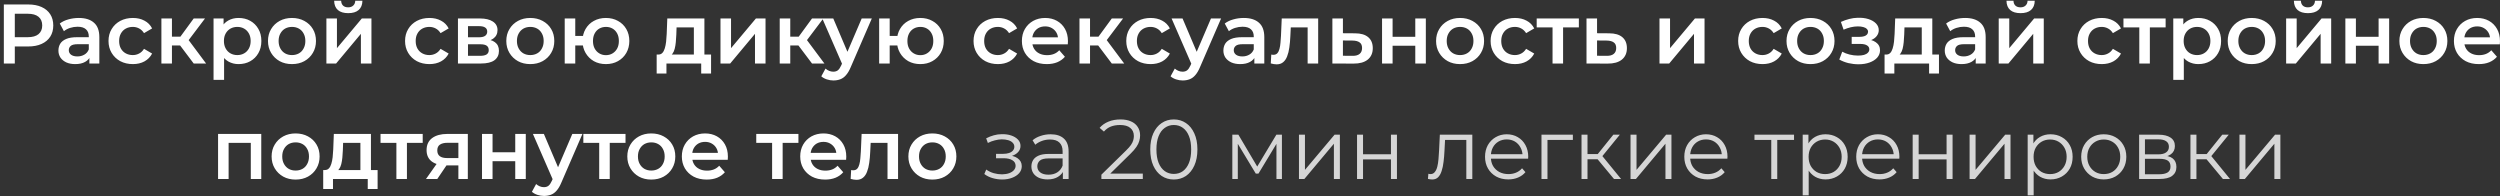
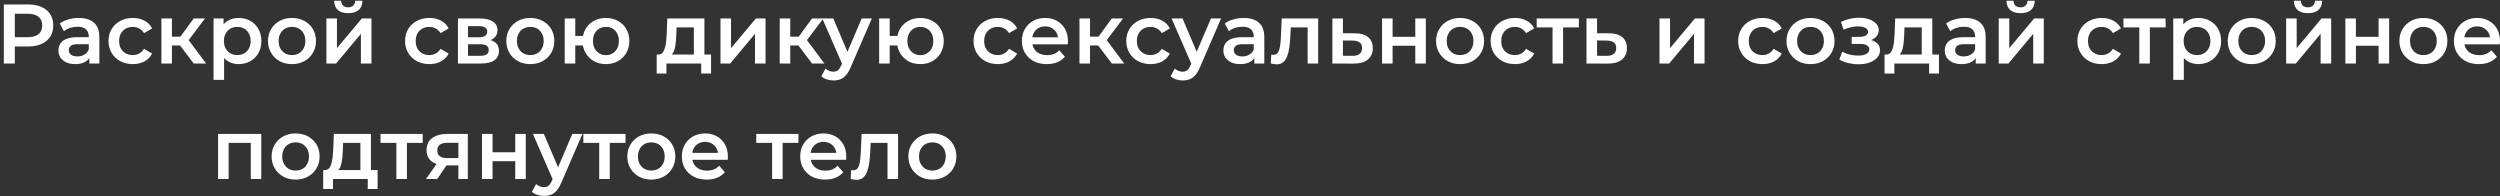
<svg xmlns="http://www.w3.org/2000/svg" width="433" height="34" viewBox="0 0 433 34" fill="none">
  <rect x="0" y="0" width="433" height="34" fill="#333333" stroke="none" />
  <path d="M0.665 11V0.773H4.873C5.779 0.773 6.553 0.919 7.196 1.211C7.848 1.504 8.35 1.922 8.701 2.468C9.051 3.013 9.227 3.661 9.227 4.411C9.227 5.161 9.051 5.809 8.701 6.354C8.35 6.899 7.848 7.318 7.196 7.61C6.553 7.903 5.779 8.049 4.873 8.049H1.717L2.564 7.158V11H0.665ZM2.564 7.362L1.717 6.442H4.785C5.623 6.442 6.251 6.266 6.67 5.916C7.098 5.555 7.313 5.054 7.313 4.411C7.313 3.758 7.098 3.257 6.67 2.906C6.251 2.555 5.623 2.38 4.785 2.38H1.717L2.564 1.445V7.362ZM15.481 11V9.422L15.379 9.086V6.325C15.379 5.789 15.218 5.375 14.897 5.083C14.575 4.781 14.088 4.63 13.436 4.63C12.997 4.63 12.564 4.698 12.135 4.835C11.717 4.971 11.361 5.161 11.069 5.404L10.353 4.075C10.772 3.753 11.269 3.515 11.843 3.359C12.428 3.193 13.031 3.111 13.655 3.111C14.785 3.111 15.656 3.383 16.27 3.929C16.893 4.464 17.205 5.297 17.205 6.427V11H15.481ZM13.027 11.102C12.442 11.102 11.931 11.005 11.493 10.81C11.054 10.605 10.713 10.328 10.47 9.977C10.236 9.617 10.119 9.213 10.119 8.765C10.119 8.326 10.222 7.932 10.426 7.581C10.64 7.231 10.986 6.953 11.463 6.748C11.941 6.544 12.574 6.442 13.363 6.442H15.627V7.654H13.494C12.871 7.654 12.452 7.757 12.238 7.961C12.023 8.156 11.916 8.399 11.916 8.692C11.916 9.023 12.048 9.286 12.311 9.481C12.574 9.675 12.939 9.773 13.406 9.773C13.854 9.773 14.254 9.67 14.604 9.466C14.965 9.261 15.223 8.959 15.379 8.56L15.686 9.656C15.51 10.114 15.194 10.469 14.736 10.722C14.288 10.976 13.718 11.102 13.027 11.102ZM23.015 11.102C22.197 11.102 21.466 10.932 20.824 10.591C20.191 10.24 19.694 9.763 19.334 9.159C18.973 8.555 18.793 7.869 18.793 7.099C18.793 6.32 18.973 5.633 19.334 5.039C19.694 4.435 20.191 3.963 20.824 3.622C21.466 3.281 22.197 3.111 23.015 3.111C23.775 3.111 24.442 3.266 25.017 3.578C25.601 3.88 26.044 4.328 26.346 4.922L24.944 5.74C24.71 5.37 24.423 5.098 24.082 4.922C23.751 4.747 23.39 4.659 23.001 4.659C22.553 4.659 22.148 4.757 21.788 4.951C21.428 5.146 21.145 5.429 20.941 5.799C20.736 6.159 20.634 6.593 20.634 7.099C20.634 7.606 20.736 8.044 20.941 8.414C21.145 8.774 21.428 9.052 21.788 9.247C22.148 9.442 22.553 9.539 23.001 9.539C23.39 9.539 23.751 9.451 24.082 9.276C24.423 9.101 24.71 8.828 24.944 8.458L26.346 9.276C26.044 9.86 25.601 10.313 25.017 10.635C24.442 10.946 23.775 11.102 23.015 11.102ZM33.55 11L30.73 7.26L32.22 6.339L35.697 11H33.55ZM27.954 11V3.198H29.78V11H27.954ZM29.24 7.873V6.354H31.884V7.873H29.24ZM32.396 7.318L30.686 7.114L33.55 3.198H35.508L32.396 7.318ZM41.31 11.102C40.677 11.102 40.097 10.956 39.572 10.664C39.055 10.372 38.641 9.933 38.33 9.349C38.028 8.755 37.877 8.005 37.877 7.099C37.877 6.184 38.023 5.434 38.315 4.849C38.617 4.265 39.026 3.831 39.542 3.549C40.059 3.257 40.648 3.111 41.31 3.111C42.08 3.111 42.757 3.276 43.341 3.607C43.935 3.938 44.403 4.401 44.743 4.995C45.094 5.589 45.269 6.291 45.269 7.099C45.269 7.908 45.094 8.614 44.743 9.218C44.403 9.812 43.935 10.274 43.341 10.605C42.757 10.937 42.08 11.102 41.31 11.102ZM36.986 13.834V3.198H38.724V5.039L38.666 7.114L38.812 9.188V13.834H36.986ZM41.106 9.539C41.544 9.539 41.934 9.442 42.274 9.247C42.625 9.052 42.903 8.77 43.107 8.399C43.312 8.029 43.414 7.596 43.414 7.099C43.414 6.593 43.312 6.159 43.107 5.799C42.903 5.429 42.625 5.146 42.274 4.951C41.934 4.757 41.544 4.659 41.106 4.659C40.667 4.659 40.273 4.757 39.922 4.951C39.572 5.146 39.294 5.429 39.089 5.799C38.885 6.159 38.783 6.593 38.783 7.099C38.783 7.596 38.885 8.029 39.089 8.399C39.294 8.77 39.572 9.052 39.922 9.247C40.273 9.442 40.667 9.539 41.106 9.539ZM50.564 11.102C49.766 11.102 49.054 10.932 48.431 10.591C47.808 10.24 47.316 9.763 46.956 9.159C46.595 8.555 46.415 7.869 46.415 7.099C46.415 6.32 46.595 5.633 46.956 5.039C47.316 4.435 47.808 3.963 48.431 3.622C49.054 3.281 49.766 3.111 50.564 3.111C51.373 3.111 52.089 3.281 52.712 3.622C53.345 3.963 53.837 4.43 54.188 5.025C54.548 5.619 54.728 6.31 54.728 7.099C54.728 7.869 54.548 8.555 54.188 9.159C53.837 9.763 53.345 10.24 52.712 10.591C52.089 10.932 51.373 11.102 50.564 11.102ZM50.564 9.539C51.012 9.539 51.412 9.442 51.762 9.247C52.113 9.052 52.386 8.77 52.58 8.399C52.785 8.029 52.887 7.596 52.887 7.099C52.887 6.593 52.785 6.159 52.58 5.799C52.386 5.429 52.113 5.146 51.762 4.951C51.412 4.757 51.017 4.659 50.579 4.659C50.131 4.659 49.731 4.757 49.381 4.951C49.04 5.146 48.767 5.429 48.563 5.799C48.358 6.159 48.256 6.593 48.256 7.099C48.256 7.596 48.358 8.029 48.563 8.399C48.767 8.77 49.04 9.052 49.381 9.247C49.731 9.442 50.126 9.539 50.564 9.539ZM56.532 11V3.198H58.358V8.341L62.668 3.198H64.334V11H62.508V5.857L58.212 11H56.532ZM60.316 2.278C59.537 2.278 58.938 2.098 58.519 1.737C58.1 1.367 57.886 0.831 57.876 0.13H59.089C59.099 0.481 59.206 0.758 59.41 0.963C59.625 1.167 59.922 1.27 60.301 1.27C60.672 1.27 60.964 1.167 61.178 0.963C61.402 0.758 61.519 0.481 61.529 0.13H62.771C62.761 0.831 62.542 1.367 62.113 1.737C61.694 2.098 61.095 2.278 60.316 2.278ZM74.379 11.102C73.56 11.102 72.83 10.932 72.187 10.591C71.554 10.24 71.057 9.763 70.697 9.159C70.336 8.555 70.156 7.869 70.156 7.099C70.156 6.32 70.336 5.633 70.697 5.039C71.057 4.435 71.554 3.963 72.187 3.622C72.83 3.281 73.56 3.111 74.379 3.111C75.138 3.111 75.805 3.266 76.38 3.578C76.965 3.88 77.408 4.328 77.71 4.922L76.307 5.74C76.073 5.37 75.786 5.098 75.445 4.922C75.114 4.747 74.754 4.659 74.364 4.659C73.916 4.659 73.512 4.757 73.151 4.951C72.791 5.146 72.508 5.429 72.304 5.799C72.099 6.159 71.997 6.593 71.997 7.099C71.997 7.606 72.099 8.044 72.304 8.414C72.508 8.774 72.791 9.052 73.151 9.247C73.512 9.442 73.916 9.539 74.364 9.539C74.754 9.539 75.114 9.451 75.445 9.276C75.786 9.101 76.073 8.828 76.307 8.458L77.71 9.276C77.408 9.86 76.965 10.313 76.38 10.635C75.805 10.946 75.138 11.102 74.379 11.102ZM79.317 11V3.198H83.131C84.076 3.198 84.816 3.374 85.351 3.724C85.897 4.075 86.17 4.572 86.17 5.214C86.17 5.848 85.916 6.344 85.41 6.705C84.903 7.055 84.231 7.231 83.394 7.231L83.613 6.778C84.558 6.778 85.259 6.953 85.717 7.304C86.184 7.645 86.418 8.146 86.418 8.809C86.418 9.5 86.16 10.041 85.644 10.43C85.127 10.81 84.343 11 83.291 11H79.317ZM81.056 9.67H83.145C83.642 9.67 84.017 9.593 84.27 9.437C84.523 9.271 84.65 9.023 84.65 8.692C84.65 8.341 84.533 8.083 84.299 7.917C84.066 7.752 83.701 7.669 83.204 7.669H81.056V9.67ZM81.056 6.456H82.97C83.438 6.456 83.788 6.373 84.022 6.208C84.265 6.033 84.387 5.789 84.387 5.477C84.387 5.156 84.265 4.917 84.022 4.762C83.788 4.606 83.438 4.528 82.97 4.528H81.056V6.456ZM91.84 11.102C91.042 11.102 90.331 10.932 89.707 10.591C89.084 10.24 88.592 9.763 88.232 9.159C87.871 8.555 87.691 7.869 87.691 7.099C87.691 6.32 87.871 5.633 88.232 5.039C88.592 4.435 89.084 3.963 89.707 3.622C90.331 3.281 91.042 3.111 91.84 3.111C92.649 3.111 93.365 3.281 93.988 3.622C94.621 3.963 95.113 4.43 95.464 5.025C95.824 5.619 96.004 6.31 96.004 7.099C96.004 7.869 95.824 8.555 95.464 9.159C95.113 9.763 94.621 10.24 93.988 10.591C93.365 10.932 92.649 11.102 91.84 11.102ZM91.84 9.539C92.288 9.539 92.688 9.442 93.038 9.247C93.389 9.052 93.662 8.77 93.856 8.399C94.061 8.029 94.163 7.596 94.163 7.099C94.163 6.593 94.061 6.159 93.856 5.799C93.662 5.429 93.389 5.146 93.038 4.951C92.688 4.757 92.293 4.659 91.855 4.659C91.407 4.659 91.007 4.757 90.657 4.951C90.316 5.146 90.043 5.429 89.839 5.799C89.634 6.159 89.532 6.593 89.532 7.099C89.532 7.596 89.634 8.029 89.839 8.399C90.043 8.77 90.316 9.052 90.657 9.247C91.007 9.442 91.402 9.539 91.84 9.539ZM97.808 11V3.198H99.635V6.223H101.957V7.873H99.635V11H97.808ZM104.938 11.102C104.159 11.102 103.462 10.932 102.849 10.591C102.245 10.24 101.768 9.763 101.417 9.159C101.066 8.555 100.891 7.869 100.891 7.099C100.891 6.32 101.066 5.628 101.417 5.025C101.768 4.421 102.245 3.953 102.849 3.622C103.462 3.281 104.159 3.111 104.938 3.111C105.727 3.111 106.423 3.281 107.027 3.622C107.641 3.953 108.123 4.421 108.474 5.025C108.824 5.628 109 6.32 109 7.099C109 7.869 108.824 8.56 108.474 9.174C108.123 9.778 107.641 10.25 107.027 10.591C106.423 10.932 105.727 11.102 104.938 11.102ZM104.938 9.554C105.376 9.554 105.761 9.451 106.092 9.247C106.433 9.042 106.701 8.76 106.896 8.399C107.09 8.039 107.188 7.606 107.188 7.099C107.188 6.593 107.09 6.159 106.896 5.799C106.701 5.429 106.433 5.146 106.092 4.951C105.761 4.757 105.381 4.659 104.953 4.659C104.524 4.659 104.139 4.757 103.798 4.951C103.457 5.146 103.19 5.429 102.995 5.799C102.8 6.159 102.703 6.593 102.703 7.099C102.703 7.606 102.8 8.039 102.995 8.399C103.19 8.76 103.457 9.042 103.798 9.247C104.139 9.451 104.519 9.554 104.938 9.554ZM120.177 10.153V4.747H117.182L117.138 6.003C117.118 6.451 117.089 6.885 117.05 7.304C117.011 7.713 116.948 8.093 116.86 8.443C116.773 8.784 116.646 9.067 116.48 9.291C116.315 9.515 116.096 9.661 115.823 9.729L114.011 9.451C114.304 9.451 114.537 9.359 114.713 9.174C114.898 8.979 115.039 8.716 115.136 8.385C115.243 8.044 115.321 7.659 115.37 7.231C115.419 6.792 115.453 6.339 115.472 5.872L115.575 3.198H122.003V10.153H120.177ZM113.734 12.739V9.451H123.157V12.739H121.448V11H115.428V12.739H113.734ZM124.788 11V3.198H126.614V8.341L130.924 3.198H132.59V11H130.764V5.857L126.468 11H124.788ZM140.642 11L137.823 7.26L139.313 6.339L142.79 11H140.642ZM135.047 11V3.198H136.873V11H135.047ZM136.332 7.873V6.354H138.977V7.873H136.332ZM139.488 7.318L137.779 7.114L140.642 3.198H142.6L139.488 7.318ZM144.337 13.937C143.957 13.937 143.577 13.873 143.197 13.747C142.818 13.62 142.501 13.445 142.248 13.221L142.978 11.877C143.163 12.042 143.373 12.174 143.606 12.271C143.84 12.368 144.079 12.417 144.322 12.417C144.654 12.417 144.921 12.334 145.126 12.169C145.33 12.003 145.52 11.726 145.696 11.336L146.149 10.313L146.295 10.094L149.246 3.198H150.999L147.347 11.628C147.103 12.213 146.83 12.675 146.528 13.016C146.236 13.357 145.905 13.596 145.535 13.732C145.175 13.868 144.775 13.937 144.337 13.937ZM145.944 11.278L142.423 3.198H144.322L147.186 9.933L145.944 11.278ZM152.268 11V3.198H154.094V6.223H156.417V7.873H154.094V11H152.268ZM159.397 11.102C158.618 11.102 157.922 10.932 157.308 10.591C156.704 10.24 156.227 9.763 155.876 9.159C155.526 8.555 155.35 7.869 155.35 7.099C155.35 6.32 155.526 5.628 155.876 5.025C156.227 4.421 156.704 3.953 157.308 3.622C157.922 3.281 158.618 3.111 159.397 3.111C160.186 3.111 160.883 3.281 161.486 3.622C162.1 3.953 162.582 4.421 162.933 5.025C163.284 5.628 163.459 6.32 163.459 7.099C163.459 7.869 163.284 8.56 162.933 9.174C162.582 9.778 162.1 10.25 161.486 10.591C160.883 10.932 160.186 11.102 159.397 11.102ZM159.397 9.554C159.836 9.554 160.22 9.451 160.551 9.247C160.892 9.042 161.16 8.76 161.355 8.399C161.55 8.039 161.647 7.606 161.647 7.099C161.647 6.593 161.55 6.159 161.355 5.799C161.16 5.429 160.892 5.146 160.551 4.951C160.22 4.757 159.84 4.659 159.412 4.659C158.983 4.659 158.599 4.757 158.258 4.951C157.917 5.146 157.649 5.429 157.454 5.799C157.259 6.159 157.162 6.593 157.162 7.099C157.162 7.606 157.259 8.039 157.454 8.399C157.649 8.76 157.917 9.042 158.258 9.247C158.599 9.451 158.978 9.554 159.397 9.554ZM172.839 11.102C172.021 11.102 171.29 10.932 170.648 10.591C170.014 10.24 169.518 9.763 169.157 9.159C168.797 8.555 168.617 7.869 168.617 7.099C168.617 6.32 168.797 5.633 169.157 5.039C169.518 4.435 170.014 3.963 170.648 3.622C171.29 3.281 172.021 3.111 172.839 3.111C173.599 3.111 174.266 3.266 174.841 3.578C175.425 3.88 175.868 4.328 176.17 4.922L174.768 5.74C174.534 5.37 174.246 5.098 173.906 4.922C173.574 4.747 173.214 4.659 172.824 4.659C172.376 4.659 171.972 4.757 171.612 4.951C171.251 5.146 170.969 5.429 170.764 5.799C170.56 6.159 170.458 6.593 170.458 7.099C170.458 7.606 170.56 8.044 170.764 8.414C170.969 8.774 171.251 9.052 171.612 9.247C171.972 9.442 172.376 9.539 172.824 9.539C173.214 9.539 173.574 9.451 173.906 9.276C174.246 9.101 174.534 8.828 174.768 8.458L176.17 9.276C175.868 9.86 175.425 10.313 174.841 10.635C174.266 10.946 173.599 11.102 172.839 11.102ZM181.302 11.102C180.435 11.102 179.675 10.932 179.023 10.591C178.38 10.24 177.878 9.763 177.518 9.159C177.167 8.555 176.992 7.869 176.992 7.099C176.992 6.32 177.162 5.633 177.503 5.039C177.854 4.435 178.331 3.963 178.935 3.622C179.549 3.281 180.245 3.111 181.024 3.111C181.784 3.111 182.461 3.276 183.055 3.607C183.649 3.938 184.117 4.406 184.458 5.01C184.798 5.614 184.969 6.325 184.969 7.143C184.969 7.221 184.964 7.309 184.954 7.406C184.954 7.503 184.949 7.596 184.94 7.684H178.438V6.471H183.975L183.26 6.851C183.269 6.403 183.177 6.008 182.982 5.667C182.787 5.326 182.519 5.059 182.178 4.864C181.847 4.669 181.462 4.572 181.024 4.572C180.576 4.572 180.182 4.669 179.841 4.864C179.51 5.059 179.247 5.331 179.052 5.682C178.867 6.023 178.774 6.427 178.774 6.895V7.187C178.774 7.654 178.881 8.068 179.096 8.429C179.31 8.789 179.612 9.067 180.001 9.261C180.391 9.456 180.839 9.554 181.346 9.554C181.784 9.554 182.178 9.485 182.529 9.349C182.88 9.213 183.191 8.998 183.464 8.706L184.443 9.831C184.092 10.24 183.649 10.557 183.113 10.781C182.587 10.995 181.984 11.102 181.302 11.102ZM192.562 11L189.742 7.26L191.232 6.339L194.71 11H192.562ZM186.966 11V3.198H188.793V11H186.966ZM188.252 7.873V6.354H190.896V7.873H188.252ZM191.408 7.318L189.698 7.114L192.562 3.198H194.52L191.408 7.318ZM199.291 11.102C198.473 11.102 197.742 10.932 197.1 10.591C196.467 10.24 195.97 9.763 195.609 9.159C195.249 8.555 195.069 7.869 195.069 7.099C195.069 6.32 195.249 5.633 195.609 5.039C195.97 4.435 196.467 3.963 197.1 3.622C197.742 3.281 198.473 3.111 199.291 3.111C200.051 3.111 200.718 3.266 201.293 3.578C201.877 3.88 202.32 4.328 202.622 4.922L201.22 5.74C200.986 5.37 200.699 5.098 200.358 4.922C200.026 4.747 199.666 4.659 199.277 4.659C198.828 4.659 198.424 4.757 198.064 4.951C197.704 5.146 197.421 5.429 197.217 5.799C197.012 6.159 196.91 6.593 196.91 7.099C196.91 7.606 197.012 8.044 197.217 8.414C197.421 8.774 197.704 9.052 198.064 9.247C198.424 9.442 198.828 9.539 199.277 9.539C199.666 9.539 200.026 9.451 200.358 9.276C200.699 9.101 200.986 8.828 201.22 8.458L202.622 9.276C202.32 9.86 201.877 10.313 201.293 10.635C200.718 10.946 200.051 11.102 199.291 11.102ZM204.832 13.937C204.452 13.937 204.072 13.873 203.692 13.747C203.312 13.62 202.996 13.445 202.742 13.221L203.473 11.877C203.658 12.042 203.867 12.174 204.101 12.271C204.335 12.368 204.573 12.417 204.817 12.417C205.148 12.417 205.416 12.334 205.62 12.169C205.825 12.003 206.015 11.726 206.19 11.336L206.643 10.313L206.789 10.094L209.74 3.198H211.494L207.841 11.628C207.598 12.213 207.325 12.675 207.023 13.016C206.731 13.357 206.4 13.596 206.03 13.732C205.669 13.868 205.27 13.937 204.832 13.937ZM206.439 11.278L202.918 3.198H204.817L207.68 9.933L206.439 11.278ZM217.253 11V9.422L217.151 9.086V6.325C217.151 5.789 216.99 5.375 216.669 5.083C216.347 4.781 215.86 4.63 215.208 4.63C214.77 4.63 214.336 4.698 213.908 4.835C213.489 4.971 213.133 5.161 212.841 5.404L212.125 4.075C212.544 3.753 213.041 3.515 213.615 3.359C214.2 3.193 214.804 3.111 215.427 3.111C216.557 3.111 217.429 3.383 218.042 3.929C218.666 4.464 218.977 5.297 218.977 6.427V11H217.253ZM214.799 11.102C214.214 11.102 213.703 11.005 213.265 10.81C212.826 10.605 212.485 10.328 212.242 9.977C212.008 9.617 211.891 9.213 211.891 8.765C211.891 8.326 211.994 7.932 212.198 7.581C212.412 7.231 212.758 6.953 213.235 6.748C213.713 6.544 214.346 6.442 215.135 6.442H217.399V7.654H215.266C214.643 7.654 214.224 7.757 214.01 7.961C213.796 8.156 213.688 8.399 213.688 8.692C213.688 9.023 213.82 9.286 214.083 9.481C214.346 9.675 214.711 9.773 215.179 9.773C215.627 9.773 216.026 9.67 216.377 9.466C216.737 9.261 216.995 8.959 217.151 8.56L217.458 9.656C217.282 10.114 216.966 10.469 216.508 10.722C216.06 10.976 215.49 11.102 214.799 11.102ZM220.097 10.985L220.185 9.451C220.253 9.461 220.317 9.471 220.375 9.481C220.434 9.49 220.487 9.495 220.536 9.495C220.838 9.495 221.071 9.403 221.237 9.218C221.403 9.033 221.524 8.784 221.602 8.472C221.69 8.151 221.748 7.796 221.778 7.406C221.817 7.007 221.846 6.607 221.865 6.208L221.997 3.198H228.308V11H226.482V4.25L226.906 4.747H223.195L223.589 4.236L223.487 6.296C223.458 6.987 223.399 7.63 223.312 8.224C223.234 8.809 223.107 9.32 222.932 9.758C222.766 10.196 222.532 10.537 222.231 10.781C221.938 11.024 221.563 11.146 221.106 11.146C220.959 11.146 220.799 11.132 220.623 11.102C220.458 11.073 220.283 11.034 220.097 10.985ZM234.683 5.77C235.686 5.77 236.451 5.994 236.977 6.442C237.503 6.89 237.766 7.523 237.766 8.341C237.766 9.188 237.474 9.851 236.889 10.328C236.305 10.796 235.482 11.024 234.42 11.015L230.768 11V3.198H232.594V5.755L234.683 5.77ZM234.26 9.67C234.795 9.68 235.204 9.568 235.487 9.334C235.769 9.101 235.911 8.76 235.911 8.312C235.911 7.864 235.769 7.542 235.487 7.348C235.214 7.143 234.805 7.036 234.26 7.026L232.594 7.011V9.656L234.26 9.67ZM239.371 11V3.198H241.197V6.369H245.127V3.198H246.954V11H245.127V7.917H241.197V11H239.371ZM252.878 11.102C252.08 11.102 251.369 10.932 250.745 10.591C250.122 10.24 249.63 9.763 249.27 9.159C248.909 8.555 248.729 7.869 248.729 7.099C248.729 6.32 248.909 5.633 249.27 5.039C249.63 4.435 250.122 3.963 250.745 3.622C251.369 3.281 252.08 3.111 252.878 3.111C253.687 3.111 254.403 3.281 255.026 3.622C255.659 3.963 256.151 4.43 256.502 5.025C256.862 5.619 257.042 6.31 257.042 7.099C257.042 7.869 256.862 8.555 256.502 9.159C256.151 9.763 255.659 10.24 255.026 10.591C254.403 10.932 253.687 11.102 252.878 11.102ZM252.878 9.539C253.326 9.539 253.726 9.442 254.076 9.247C254.427 9.052 254.7 8.77 254.895 8.399C255.099 8.029 255.201 7.596 255.201 7.099C255.201 6.593 255.099 6.159 254.895 5.799C254.7 5.429 254.427 5.146 254.076 4.951C253.726 4.757 253.331 4.659 252.893 4.659C252.445 4.659 252.046 4.757 251.695 4.951C251.354 5.146 251.081 5.429 250.877 5.799C250.672 6.159 250.57 6.593 250.57 7.099C250.57 7.596 250.672 8.029 250.877 8.399C251.081 8.77 251.354 9.052 251.695 9.247C252.046 9.442 252.44 9.539 252.878 9.539ZM262.397 11.102C261.578 11.102 260.848 10.932 260.205 10.591C259.572 10.24 259.075 9.763 258.715 9.159C258.355 8.555 258.174 7.869 258.174 7.099C258.174 6.32 258.355 5.633 258.715 5.039C259.075 4.435 259.572 3.963 260.205 3.622C260.848 3.281 261.578 3.111 262.397 3.111C263.156 3.111 263.824 3.266 264.398 3.578C264.983 3.88 265.426 4.328 265.728 4.922L264.325 5.74C264.091 5.37 263.804 5.098 263.463 4.922C263.132 4.747 262.772 4.659 262.382 4.659C261.934 4.659 261.53 4.757 261.169 4.951C260.809 5.146 260.527 5.429 260.322 5.799C260.117 6.159 260.015 6.593 260.015 7.099C260.015 7.606 260.117 8.044 260.322 8.414C260.527 8.774 260.809 9.052 261.169 9.247C261.53 9.442 261.934 9.539 262.382 9.539C262.772 9.539 263.132 9.451 263.463 9.276C263.804 9.101 264.091 8.828 264.325 8.458L265.728 9.276C265.426 9.86 264.983 10.313 264.398 10.635C263.824 10.946 263.156 11.102 262.397 11.102ZM268.9 11V4.309L269.324 4.747H266.154V3.198H273.459V4.747H270.303L270.726 4.309V11H268.9ZM278.699 5.77C279.702 5.77 280.467 5.994 280.993 6.442C281.518 6.89 281.781 7.523 281.781 8.341C281.781 9.188 281.489 9.851 280.905 10.328C280.32 10.796 279.497 11.024 278.436 11.015L274.783 11V3.198H276.61V5.755L278.699 5.77ZM278.275 9.67C278.811 9.68 279.22 9.568 279.502 9.334C279.785 9.101 279.926 8.76 279.926 8.312C279.926 7.864 279.785 7.542 279.502 7.348C279.23 7.143 278.821 7.036 278.275 7.026L276.61 7.011V9.656L278.275 9.67ZM287.424 11V3.198H289.251V8.341L293.561 3.198H295.226V11H293.4V5.857L289.105 11H287.424ZM305.271 11.102C304.453 11.102 303.722 10.932 303.079 10.591C302.446 10.24 301.949 9.763 301.589 9.159C301.229 8.555 301.048 7.869 301.048 7.099C301.048 6.32 301.229 5.633 301.589 5.039C301.949 4.435 302.446 3.963 303.079 3.622C303.722 3.281 304.453 3.111 305.271 3.111C306.03 3.111 306.698 3.266 307.272 3.578C307.857 3.88 308.3 4.328 308.602 4.922L307.199 5.74C306.965 5.37 306.678 5.098 306.337 4.922C306.006 4.747 305.646 4.659 305.256 4.659C304.808 4.659 304.404 4.757 304.043 4.951C303.683 5.146 303.401 5.429 303.196 5.799C302.992 6.159 302.889 6.593 302.889 7.099C302.889 7.606 302.992 8.044 303.196 8.414C303.401 8.774 303.683 9.052 304.043 9.247C304.404 9.442 304.808 9.539 305.256 9.539C305.646 9.539 306.006 9.451 306.337 9.276C306.678 9.101 306.965 8.828 307.199 8.458L308.602 9.276C308.3 9.86 307.857 10.313 307.272 10.635C306.698 10.946 306.03 11.102 305.271 11.102ZM313.573 11.102C312.774 11.102 312.063 10.932 311.44 10.591C310.816 10.24 310.324 9.763 309.964 9.159C309.604 8.555 309.423 7.869 309.423 7.099C309.423 6.32 309.604 5.633 309.964 5.039C310.324 4.435 310.816 3.963 311.44 3.622C312.063 3.281 312.774 3.111 313.573 3.111C314.381 3.111 315.097 3.281 315.72 3.622C316.353 3.963 316.845 4.43 317.196 5.025C317.556 5.619 317.737 6.31 317.737 7.099C317.737 7.869 317.556 8.555 317.196 9.159C316.845 9.763 316.353 10.24 315.72 10.591C315.097 10.932 314.381 11.102 313.573 11.102ZM313.573 9.539C314.021 9.539 314.42 9.442 314.771 9.247C315.121 9.052 315.394 8.77 315.589 8.399C315.793 8.029 315.896 7.596 315.896 7.099C315.896 6.593 315.793 6.159 315.589 5.799C315.394 5.429 315.121 5.146 314.771 4.951C314.42 4.757 314.026 4.659 313.587 4.659C313.139 4.659 312.74 4.757 312.389 4.951C312.048 5.146 311.776 5.429 311.571 5.799C311.367 6.159 311.264 6.593 311.264 7.099C311.264 7.596 311.367 8.029 311.571 8.399C311.776 8.77 312.048 9.052 312.389 9.247C312.74 9.442 313.134 9.539 313.573 9.539ZM321.896 11.132C322.616 11.132 323.254 11.029 323.81 10.825C324.374 10.62 324.818 10.338 325.139 9.977C325.46 9.607 325.621 9.183 325.621 8.706C325.621 8.112 325.373 7.645 324.876 7.304C324.379 6.953 323.698 6.778 322.831 6.778L322.772 7.172C323.279 7.172 323.727 7.089 324.116 6.924C324.516 6.758 324.827 6.529 325.051 6.237C325.285 5.935 325.402 5.599 325.402 5.229C325.402 4.781 325.241 4.391 324.92 4.06C324.598 3.729 324.16 3.476 323.605 3.301C323.05 3.125 322.417 3.052 321.706 3.081C321.238 3.091 320.766 3.159 320.289 3.286C319.821 3.403 319.339 3.573 318.842 3.797L319.31 5.141C319.738 4.956 320.157 4.815 320.566 4.718C320.985 4.62 321.389 4.572 321.779 4.572C322.149 4.572 322.465 4.611 322.728 4.688C322.991 4.757 323.191 4.864 323.327 5.01C323.473 5.146 323.547 5.307 323.547 5.492C323.547 5.677 323.488 5.838 323.371 5.974C323.254 6.111 323.084 6.213 322.86 6.281C322.646 6.349 322.383 6.383 322.071 6.383H320.712V7.61H322.217C322.714 7.61 323.094 7.693 323.357 7.859C323.629 8.015 323.766 8.248 323.766 8.56C323.766 8.774 323.683 8.964 323.517 9.13C323.361 9.296 323.137 9.422 322.845 9.51C322.553 9.588 322.202 9.627 321.793 9.627C321.316 9.627 320.839 9.568 320.362 9.451C319.884 9.334 319.456 9.169 319.076 8.955L318.565 10.313C319.032 10.576 319.553 10.781 320.128 10.927C320.712 11.063 321.301 11.132 321.896 11.132ZM332.849 10.153V4.747H329.854L329.81 6.003C329.791 6.451 329.762 6.885 329.723 7.304C329.684 7.713 329.62 8.093 329.533 8.443C329.445 8.784 329.318 9.067 329.153 9.291C328.987 9.515 328.768 9.661 328.495 9.729L326.684 9.451C326.976 9.451 327.21 9.359 327.385 9.174C327.57 8.979 327.711 8.716 327.809 8.385C327.916 8.044 327.994 7.659 328.043 7.231C328.091 6.792 328.125 6.339 328.145 5.872L328.247 3.198H334.675V10.153H332.849ZM326.406 12.739V9.451H335.83V12.739H334.12V11H328.101V12.739H326.406ZM342.194 11V9.422L342.092 9.086V6.325C342.092 5.789 341.931 5.375 341.61 5.083C341.289 4.781 340.802 4.63 340.149 4.63C339.711 4.63 339.277 4.698 338.849 4.835C338.43 4.971 338.074 5.161 337.782 5.404L337.066 4.075C337.485 3.753 337.982 3.515 338.557 3.359C339.141 3.193 339.745 3.111 340.368 3.111C341.498 3.111 342.37 3.383 342.983 3.929C343.607 4.464 343.918 5.297 343.918 6.427V11H342.194ZM339.74 11.102C339.156 11.102 338.644 11.005 338.206 10.81C337.768 10.605 337.427 10.328 337.183 9.977C336.949 9.617 336.833 9.213 336.833 8.765C336.833 8.326 336.935 7.932 337.139 7.581C337.354 7.231 337.699 6.953 338.177 6.748C338.654 6.544 339.287 6.442 340.076 6.442H342.341V7.654H340.207C339.584 7.654 339.165 7.757 338.951 7.961C338.737 8.156 338.63 8.399 338.63 8.692C338.63 9.023 338.761 9.286 339.024 9.481C339.287 9.675 339.652 9.773 340.12 9.773C340.568 9.773 340.967 9.67 341.318 9.466C341.678 9.261 341.936 8.959 342.092 8.56L342.399 9.656C342.224 10.114 341.907 10.469 341.449 10.722C341.001 10.976 340.431 11.102 339.74 11.102ZM346.178 11V3.198H348.004V8.341L352.314 3.198H353.98V11H352.154V5.857L347.858 11H346.178ZM349.962 2.278C349.183 2.278 348.584 2.098 348.165 1.737C347.746 1.367 347.532 0.831 347.522 0.13H348.735C348.745 0.481 348.852 0.758 349.056 0.963C349.271 1.167 349.568 1.27 349.948 1.27C350.318 1.27 350.61 1.167 350.824 0.963C351.048 0.758 351.165 0.481 351.175 0.13H352.417C352.407 0.831 352.188 1.367 351.759 1.737C351.34 2.098 350.741 2.278 349.962 2.278ZM364.025 11.102C363.206 11.102 362.476 10.932 361.833 10.591C361.2 10.24 360.703 9.763 360.343 9.159C359.983 8.555 359.802 7.869 359.802 7.099C359.802 6.32 359.983 5.633 360.343 5.039C360.703 4.435 361.2 3.963 361.833 3.622C362.476 3.281 363.206 3.111 364.025 3.111C364.784 3.111 365.452 3.266 366.026 3.578C366.611 3.88 367.054 4.328 367.356 4.922L365.953 5.74C365.719 5.37 365.432 5.098 365.091 4.922C364.76 4.747 364.4 4.659 364.01 4.659C363.562 4.659 363.158 4.757 362.797 4.951C362.437 5.146 362.155 5.429 361.95 5.799C361.745 6.159 361.643 6.593 361.643 7.099C361.643 7.606 361.745 8.044 361.95 8.414C362.155 8.774 362.437 9.052 362.797 9.247C363.158 9.442 363.562 9.539 364.01 9.539C364.4 9.539 364.76 9.451 365.091 9.276C365.432 9.101 365.719 8.828 365.953 8.458L367.356 9.276C367.054 9.86 366.611 10.313 366.026 10.635C365.452 10.946 364.784 11.102 364.025 11.102ZM370.528 11V4.309L370.952 4.747H367.782V3.198H375.087V4.747H371.931L372.354 4.309V11H370.528ZM380.736 11.102C380.103 11.102 379.523 10.956 378.997 10.664C378.481 10.372 378.067 9.933 377.755 9.349C377.453 8.755 377.302 8.005 377.302 7.099C377.302 6.184 377.449 5.434 377.741 4.849C378.043 4.265 378.452 3.831 378.968 3.549C379.484 3.257 380.074 3.111 380.736 3.111C381.505 3.111 382.182 3.276 382.767 3.607C383.361 3.938 383.828 4.401 384.169 4.995C384.52 5.589 384.695 6.291 384.695 7.099C384.695 7.908 384.52 8.614 384.169 9.218C383.828 9.812 383.361 10.274 382.767 10.605C382.182 10.937 381.505 11.102 380.736 11.102ZM376.411 13.834V3.198H378.15V5.039L378.091 7.114L378.238 9.188V13.834H376.411ZM380.531 9.539C380.97 9.539 381.359 9.442 381.7 9.247C382.051 9.052 382.328 8.77 382.533 8.399C382.737 8.029 382.84 7.596 382.84 7.099C382.84 6.593 382.737 6.159 382.533 5.799C382.328 5.429 382.051 5.146 381.7 4.951C381.359 4.757 380.97 4.659 380.531 4.659C380.093 4.659 379.699 4.757 379.348 4.951C378.997 5.146 378.72 5.429 378.515 5.799C378.311 6.159 378.208 6.593 378.208 7.099C378.208 7.596 378.311 8.029 378.515 8.399C378.72 8.77 378.997 9.052 379.348 9.247C379.699 9.442 380.093 9.539 380.531 9.539ZM389.99 11.102C389.191 11.102 388.48 10.932 387.857 10.591C387.233 10.24 386.742 9.763 386.381 9.159C386.021 8.555 385.841 7.869 385.841 7.099C385.841 6.32 386.021 5.633 386.381 5.039C386.742 4.435 387.233 3.963 387.857 3.622C388.48 3.281 389.191 3.111 389.99 3.111C390.798 3.111 391.514 3.281 392.138 3.622C392.771 3.963 393.263 4.43 393.613 5.025C393.974 5.619 394.154 6.31 394.154 7.099C394.154 7.869 393.974 8.555 393.613 9.159C393.263 9.763 392.771 10.24 392.138 10.591C391.514 10.932 390.798 11.102 389.99 11.102ZM389.99 9.539C390.438 9.539 390.837 9.442 391.188 9.247C391.539 9.052 391.811 8.77 392.006 8.399C392.211 8.029 392.313 7.596 392.313 7.099C392.313 6.593 392.211 6.159 392.006 5.799C391.811 5.429 391.539 5.146 391.188 4.951C390.837 4.757 390.443 4.659 390.004 4.659C389.556 4.659 389.157 4.757 388.806 4.951C388.466 5.146 388.193 5.429 387.988 5.799C387.784 6.159 387.682 6.593 387.682 7.099C387.682 7.596 387.784 8.029 387.988 8.399C388.193 8.77 388.466 9.052 388.806 9.247C389.157 9.442 389.552 9.539 389.99 9.539ZM395.958 11V3.198H397.784V8.341L402.094 3.198H403.76V11H401.933V5.857L397.638 11H395.958ZM399.742 2.278C398.963 2.278 398.364 2.098 397.945 1.737C397.526 1.367 397.312 0.831 397.302 0.13H398.515C398.524 0.481 398.631 0.758 398.836 0.963C399.05 1.167 399.347 1.27 399.727 1.27C400.097 1.27 400.39 1.167 400.604 0.963C400.828 0.758 400.945 0.481 400.954 0.13H402.196C402.187 0.831 401.967 1.367 401.539 1.737C401.12 2.098 400.521 2.278 399.742 2.278ZM406.216 11V3.198H408.042V6.369H411.973V3.198H413.799V11H411.973V7.917H408.042V11H406.216ZM419.723 11.102C418.925 11.102 418.214 10.932 417.59 10.591C416.967 10.24 416.475 9.763 416.115 9.159C415.754 8.555 415.574 7.869 415.574 7.099C415.574 6.32 415.754 5.633 416.115 5.039C416.475 4.435 416.967 3.963 417.59 3.622C418.214 3.281 418.925 3.111 419.723 3.111C420.532 3.111 421.248 3.281 421.871 3.622C422.504 3.963 422.996 4.43 423.347 5.025C423.707 5.619 423.887 6.31 423.887 7.099C423.887 7.869 423.707 8.555 423.347 9.159C422.996 9.763 422.504 10.24 421.871 10.591C421.248 10.932 420.532 11.102 419.723 11.102ZM419.723 9.539C420.172 9.539 420.571 9.442 420.921 9.247C421.272 9.052 421.545 8.77 421.74 8.399C421.944 8.029 422.046 7.596 422.046 7.099C422.046 6.593 421.944 6.159 421.74 5.799C421.545 5.429 421.272 5.146 420.921 4.951C420.571 4.757 420.176 4.659 419.738 4.659C419.29 4.659 418.891 4.757 418.54 4.951C418.199 5.146 417.926 5.429 417.722 5.799C417.517 6.159 417.415 6.593 417.415 7.099C417.415 7.596 417.517 8.029 417.722 8.399C417.926 8.77 418.199 9.052 418.54 9.247C418.891 9.442 419.285 9.539 419.723 9.539ZM429.329 11.102C428.463 11.102 427.703 10.932 427.05 10.591C426.407 10.24 425.906 9.763 425.545 9.159C425.195 8.555 425.019 7.869 425.019 7.099C425.019 6.32 425.19 5.633 425.531 5.039C425.881 4.435 426.359 3.963 426.963 3.622C427.576 3.281 428.273 3.111 429.052 3.111C429.811 3.111 430.488 3.276 431.083 3.607C431.677 3.938 432.144 4.406 432.485 5.01C432.826 5.614 432.996 6.325 432.996 7.143C432.996 7.221 432.992 7.309 432.982 7.406C432.982 7.503 432.977 7.596 432.967 7.684H426.466V6.471H432.003L431.287 6.851C431.297 6.403 431.204 6.008 431.01 5.667C430.815 5.326 430.547 5.059 430.206 4.864C429.875 4.669 429.49 4.572 429.052 4.572C428.604 4.572 428.209 4.669 427.868 4.864C427.537 5.059 427.274 5.331 427.079 5.682C426.894 6.023 426.802 6.427 426.802 6.895V7.187C426.802 7.654 426.909 8.068 427.123 8.429C427.338 8.789 427.639 9.067 428.029 9.261C428.419 9.456 428.867 9.554 429.373 9.554C429.811 9.554 430.206 9.485 430.557 9.349C430.907 9.213 431.219 8.998 431.492 8.706L432.471 9.831C432.12 10.24 431.677 10.557 431.141 10.781C430.615 10.995 430.011 11.102 429.329 11.102ZM37.77 31V23.198H45.251V31H43.439V24.323L43.863 24.747H39.173L39.596 24.323V31H37.77ZM51.192 31.102C50.393 31.102 49.682 30.932 49.059 30.591C48.435 30.24 47.944 29.763 47.583 29.159C47.223 28.555 47.043 27.869 47.043 27.099C47.043 26.32 47.223 25.633 47.583 25.039C47.944 24.435 48.435 23.963 49.059 23.622C49.682 23.281 50.393 23.111 51.192 23.111C52 23.111 52.716 23.281 53.34 23.622C53.973 23.963 54.465 24.43 54.815 25.024C55.176 25.619 55.356 26.31 55.356 27.099C55.356 27.869 55.176 28.555 54.815 29.159C54.465 29.763 53.973 30.24 53.34 30.591C52.716 30.932 52 31.102 51.192 31.102ZM51.192 29.539C51.64 29.539 52.039 29.442 52.39 29.247C52.741 29.052 53.013 28.77 53.208 28.399C53.413 28.029 53.515 27.596 53.515 27.099C53.515 26.593 53.413 26.159 53.208 25.799C53.013 25.429 52.741 25.146 52.39 24.951C52.039 24.757 51.645 24.659 51.207 24.659C50.758 24.659 50.359 24.757 50.009 24.951C49.668 25.146 49.395 25.429 49.19 25.799C48.986 26.159 48.884 26.593 48.884 27.099C48.884 27.596 48.986 28.029 49.19 28.399C49.395 28.77 49.668 29.052 50.009 29.247C50.359 29.442 50.754 29.539 51.192 29.539ZM62.422 30.153V24.747H59.426L59.383 26.003C59.363 26.451 59.334 26.885 59.295 27.304C59.256 27.713 59.193 28.093 59.105 28.443C59.017 28.784 58.891 29.067 58.725 29.291C58.56 29.515 58.34 29.661 58.068 29.729L56.256 29.451C56.548 29.451 56.782 29.359 56.957 29.174C57.142 28.979 57.284 28.716 57.381 28.385C57.488 28.044 57.566 27.659 57.615 27.231C57.664 26.792 57.698 26.339 57.717 25.872L57.819 23.198H64.248V30.153H62.422ZM55.979 32.739V29.451H65.402V32.739H63.693V31H57.673V32.739H55.979ZM68.655 31V24.309L69.079 24.747H65.908V23.198H73.213V24.747H70.057L70.481 24.309V31H68.655ZM79.391 31V28.341L79.654 28.648H77.316C76.245 28.648 75.402 28.424 74.789 27.976C74.185 27.518 73.883 26.86 73.883 26.003C73.883 25.088 74.204 24.391 74.847 23.914C75.5 23.437 76.367 23.198 77.448 23.198H81.027V31H79.391ZM73.781 31L75.884 28.02H77.754L75.738 31H73.781ZM79.391 27.757V24.25L79.654 24.732H77.506C76.941 24.732 76.503 24.839 76.191 25.054C75.889 25.258 75.738 25.594 75.738 26.062C75.738 26.938 76.308 27.377 77.448 27.377H79.654L79.391 27.757ZM83.484 31V23.198H85.31V26.369H89.24V23.198H91.066V31H89.24V27.917H85.31V31H83.484ZM94.215 33.937C93.835 33.937 93.455 33.873 93.075 33.747C92.695 33.62 92.379 33.445 92.126 33.221L92.856 31.877C93.041 32.042 93.251 32.174 93.484 32.271C93.718 32.368 93.957 32.417 94.2 32.417C94.531 32.417 94.799 32.334 95.004 32.169C95.209 32.003 95.398 31.726 95.574 31.336L96.027 30.313L96.173 30.094L99.124 23.198H100.877L97.225 31.628C96.981 32.213 96.708 32.675 96.406 33.016C96.114 33.357 95.783 33.596 95.413 33.732C95.053 33.868 94.653 33.937 94.215 33.937ZM95.822 31.278L92.301 23.198H94.2L97.064 29.933L95.822 31.278ZM103.782 31V24.309L104.205 24.747H101.035V23.198H108.34V24.747H105.184L105.608 24.309V31H103.782ZM112.799 31.102C112.001 31.102 111.29 30.932 110.666 30.591C110.043 30.24 109.551 29.763 109.191 29.159C108.83 28.555 108.65 27.869 108.65 27.099C108.65 26.32 108.83 25.633 109.191 25.039C109.551 24.435 110.043 23.963 110.666 23.622C111.29 23.281 112.001 23.111 112.799 23.111C113.608 23.111 114.324 23.281 114.947 23.622C115.58 23.963 116.072 24.43 116.423 25.024C116.783 25.619 116.963 26.31 116.963 27.099C116.963 27.869 116.783 28.555 116.423 29.159C116.072 29.763 115.58 30.24 114.947 30.591C114.324 30.932 113.608 31.102 112.799 31.102ZM112.799 29.539C113.247 29.539 113.647 29.442 113.997 29.247C114.348 29.052 114.621 28.77 114.816 28.399C115.02 28.029 115.122 27.596 115.122 27.099C115.122 26.593 115.02 26.159 114.816 25.799C114.621 25.429 114.348 25.146 113.997 24.951C113.647 24.757 113.252 24.659 112.814 24.659C112.366 24.659 111.967 24.757 111.616 24.951C111.275 25.146 111.002 25.429 110.798 25.799C110.593 26.159 110.491 26.593 110.491 27.099C110.491 27.596 110.593 28.029 110.798 28.399C111.002 28.77 111.275 29.052 111.616 29.247C111.967 29.442 112.361 29.539 112.799 29.539ZM122.405 31.102C121.538 31.102 120.779 30.932 120.126 30.591C119.483 30.24 118.982 29.763 118.621 29.159C118.271 28.555 118.095 27.869 118.095 27.099C118.095 26.32 118.266 25.633 118.607 25.039C118.957 24.435 119.435 23.963 120.038 23.622C120.652 23.281 121.348 23.111 122.128 23.111C122.887 23.111 123.564 23.276 124.158 23.607C124.753 23.939 125.22 24.406 125.561 25.01C125.902 25.614 126.072 26.325 126.072 27.143C126.072 27.221 126.067 27.308 126.058 27.406C126.058 27.503 126.053 27.596 126.043 27.683H119.542V26.471H125.079L124.363 26.851C124.373 26.403 124.28 26.008 124.085 25.667C123.891 25.326 123.623 25.059 123.282 24.864C122.951 24.669 122.566 24.572 122.128 24.572C121.68 24.572 121.285 24.669 120.944 24.864C120.613 25.059 120.35 25.331 120.155 25.682C119.97 26.023 119.878 26.427 119.878 26.895V27.187C119.878 27.654 119.985 28.068 120.199 28.429C120.413 28.789 120.715 29.067 121.105 29.261C121.495 29.456 121.943 29.554 122.449 29.554C122.887 29.554 123.282 29.485 123.632 29.349C123.983 29.213 124.295 28.998 124.567 28.706L125.546 29.831C125.196 30.24 124.753 30.557 124.217 30.781C123.691 30.995 123.087 31.102 122.405 31.102ZM133.729 31V24.309L134.153 24.747H130.983V23.198H138.288V24.747H135.132L135.555 24.309V31H133.729ZM142.908 31.102C142.041 31.102 141.281 30.932 140.629 30.591C139.986 30.24 139.484 29.763 139.124 29.159C138.773 28.555 138.598 27.869 138.598 27.099C138.598 26.32 138.768 25.633 139.109 25.039C139.46 24.435 139.937 23.963 140.541 23.622C141.155 23.281 141.851 23.111 142.63 23.111C143.39 23.111 144.067 23.276 144.661 23.607C145.255 23.939 145.723 24.406 146.063 25.01C146.404 25.614 146.575 26.325 146.575 27.143C146.575 27.221 146.57 27.308 146.56 27.406C146.56 27.503 146.555 27.596 146.546 27.683H140.044V26.471H145.581L144.865 26.851C144.875 26.403 144.783 26.008 144.588 25.667C144.393 25.326 144.125 25.059 143.784 24.864C143.453 24.669 143.068 24.572 142.63 24.572C142.182 24.572 141.788 24.669 141.447 24.864C141.116 25.059 140.853 25.331 140.658 25.682C140.473 26.023 140.38 26.427 140.38 26.895V27.187C140.38 27.654 140.487 28.068 140.702 28.429C140.916 28.789 141.218 29.067 141.607 29.261C141.997 29.456 142.445 29.554 142.952 29.554C143.39 29.554 143.784 29.485 144.135 29.349C144.486 29.213 144.797 28.998 145.07 28.706L146.049 29.831C145.698 30.24 145.255 30.557 144.719 30.781C144.193 30.995 143.59 31.102 142.908 31.102ZM147.333 30.985L147.42 29.451C147.489 29.461 147.552 29.471 147.61 29.481C147.669 29.49 147.722 29.495 147.771 29.495C148.073 29.495 148.307 29.403 148.472 29.218C148.638 29.032 148.76 28.784 148.838 28.473C148.925 28.151 148.984 27.796 149.013 27.406C149.052 27.007 149.081 26.607 149.101 26.208L149.232 23.198H155.544V31H153.717V24.25L154.141 24.747H150.43L150.825 24.236L150.722 26.296C150.693 26.987 150.635 27.63 150.547 28.224C150.469 28.808 150.342 29.32 150.167 29.758C150.002 30.196 149.768 30.537 149.466 30.781C149.174 31.024 148.799 31.146 148.341 31.146C148.195 31.146 148.034 31.131 147.859 31.102C147.693 31.073 147.518 31.034 147.333 30.985ZM161.48 31.102C160.682 31.102 159.971 30.932 159.347 30.591C158.724 30.24 158.232 29.763 157.872 29.159C157.511 28.555 157.331 27.869 157.331 27.099C157.331 26.32 157.511 25.633 157.872 25.039C158.232 24.435 158.724 23.963 159.347 23.622C159.971 23.281 160.682 23.111 161.48 23.111C162.289 23.111 163.005 23.281 163.628 23.622C164.261 23.963 164.753 24.43 165.104 25.024C165.464 25.619 165.644 26.31 165.644 27.099C165.644 27.869 165.464 28.555 165.104 29.159C164.753 29.763 164.261 30.24 163.628 30.591C163.005 30.932 162.289 31.102 161.48 31.102ZM161.48 29.539C161.928 29.539 162.328 29.442 162.678 29.247C163.029 29.052 163.302 28.77 163.497 28.399C163.701 28.029 163.803 27.596 163.803 27.099C163.803 26.593 163.701 26.159 163.497 25.799C163.302 25.429 163.029 25.146 162.678 24.951C162.328 24.757 161.933 24.659 161.495 24.659C161.047 24.659 160.648 24.757 160.297 24.951C159.956 25.146 159.683 25.429 159.479 25.799C159.274 26.159 159.172 26.593 159.172 27.099C159.172 27.596 159.274 28.029 159.479 28.399C159.683 28.77 159.956 29.052 160.297 29.247C160.648 29.442 161.042 29.539 161.48 29.539Z" fill="white" />
-   <path d="M173.58 31.088C174.213 31.088 174.783 30.99 175.29 30.796C175.806 30.601 176.215 30.333 176.517 29.992C176.819 29.641 176.97 29.237 176.97 28.779C176.97 28.195 176.722 27.732 176.225 27.391C175.738 27.05 175.056 26.88 174.179 26.88L174.136 27.158C174.632 27.158 175.075 27.08 175.465 26.924C175.855 26.768 176.166 26.549 176.4 26.266C176.634 25.984 176.751 25.653 176.751 25.273C176.751 24.844 176.605 24.479 176.312 24.177C176.02 23.866 175.626 23.627 175.129 23.461C174.642 23.296 174.092 23.223 173.478 23.242C173.03 23.242 172.582 23.305 172.134 23.432C171.696 23.549 171.253 23.724 170.804 23.958L171.097 24.762C171.496 24.557 171.9 24.406 172.309 24.309C172.718 24.201 173.113 24.143 173.493 24.133C173.912 24.133 174.287 24.182 174.618 24.279C174.949 24.377 175.207 24.523 175.392 24.718C175.587 24.913 175.684 25.146 175.684 25.419C175.684 25.672 175.601 25.891 175.436 26.076C175.28 26.262 175.056 26.403 174.764 26.5C174.472 26.598 174.136 26.646 173.756 26.646H172.514V27.406H173.829C174.472 27.406 174.978 27.523 175.348 27.757C175.718 27.981 175.903 28.297 175.903 28.706C175.903 28.989 175.806 29.242 175.611 29.466C175.416 29.69 175.144 29.865 174.793 29.992C174.442 30.119 174.028 30.187 173.551 30.196C173.074 30.196 172.592 30.128 172.105 29.992C171.618 29.846 171.189 29.636 170.819 29.364L170.483 30.138C170.902 30.459 171.384 30.698 171.929 30.854C172.475 31.01 173.025 31.088 173.58 31.088ZM184.088 31V29.305L184.044 29.028V26.193C184.044 25.541 183.859 25.039 183.489 24.689C183.128 24.338 182.588 24.163 181.867 24.163C181.37 24.163 180.898 24.245 180.45 24.411C180.002 24.576 179.622 24.796 179.31 25.068L178.843 24.294C179.232 23.963 179.7 23.71 180.245 23.534C180.791 23.349 181.365 23.257 181.969 23.257C182.963 23.257 183.727 23.505 184.263 24.002C184.808 24.489 185.081 25.234 185.081 26.237V31H184.088ZM181.443 31.073C180.869 31.073 180.367 30.98 179.938 30.796C179.52 30.601 179.198 30.338 178.974 30.006C178.75 29.666 178.638 29.276 178.638 28.838C178.638 28.438 178.731 28.078 178.916 27.757C179.11 27.425 179.422 27.162 179.851 26.968C180.289 26.763 180.873 26.661 181.604 26.661H184.248V27.435H181.633C180.893 27.435 180.377 27.567 180.084 27.83C179.802 28.093 179.661 28.419 179.661 28.808C179.661 29.247 179.831 29.597 180.172 29.86C180.513 30.123 180.99 30.255 181.604 30.255C182.188 30.255 182.69 30.123 183.109 29.86C183.537 29.588 183.849 29.198 184.044 28.692L184.278 29.407C184.083 29.914 183.742 30.318 183.255 30.62C182.778 30.922 182.174 31.073 181.443 31.073ZM190.76 31V30.255L195.012 26.091C195.401 25.711 195.694 25.38 195.888 25.098C196.083 24.805 196.215 24.533 196.283 24.279C196.351 24.026 196.385 23.788 196.385 23.564C196.385 22.969 196.181 22.502 195.772 22.161C195.372 21.82 194.778 21.65 193.989 21.65C193.385 21.65 192.85 21.742 192.382 21.927C191.924 22.112 191.53 22.4 191.199 22.789L190.454 22.146C190.853 21.679 191.364 21.318 191.988 21.065C192.611 20.812 193.307 20.685 194.077 20.685C194.768 20.685 195.367 20.797 195.874 21.021C196.38 21.236 196.77 21.552 197.043 21.971C197.325 22.39 197.466 22.882 197.466 23.447C197.466 23.778 197.418 24.104 197.32 24.425C197.233 24.747 197.067 25.088 196.824 25.448C196.59 25.799 196.244 26.198 195.786 26.646L191.885 30.474L191.593 30.065H197.934V31H190.76ZM203.302 31.088C202.513 31.088 201.811 30.883 201.198 30.474C200.584 30.055 200.102 29.461 199.751 28.692C199.401 27.912 199.226 26.977 199.226 25.887C199.226 24.796 199.401 23.866 199.751 23.096C200.102 22.317 200.584 21.723 201.198 21.314C201.811 20.895 202.513 20.685 203.302 20.685C204.091 20.685 204.792 20.895 205.406 21.314C206.019 21.723 206.501 22.317 206.852 23.096C207.212 23.866 207.392 24.796 207.392 25.887C207.392 26.977 207.212 27.912 206.852 28.692C206.501 29.461 206.019 30.055 205.406 30.474C204.792 30.883 204.091 31.088 203.302 31.088ZM203.302 30.123C203.906 30.123 204.432 29.963 204.88 29.641C205.328 29.31 205.678 28.833 205.932 28.209C206.185 27.576 206.311 26.802 206.311 25.887C206.311 24.971 206.185 24.201 205.932 23.578C205.678 22.945 205.328 22.468 204.88 22.146C204.432 21.815 203.906 21.65 203.302 21.65C202.717 21.65 202.196 21.815 201.738 22.146C201.281 22.468 200.925 22.945 200.672 23.578C200.419 24.201 200.292 24.971 200.292 25.887C200.292 26.802 200.419 27.576 200.672 28.209C200.925 28.833 201.281 29.31 201.738 29.641C202.196 29.963 202.717 30.123 203.302 30.123ZM213.439 31V23.33H214.49L217.968 29.218H217.529L221.065 23.33H222.029V31H221.08V24.513L221.269 24.601L217.968 30.065H217.5L214.169 24.542L214.388 24.498V31H213.439ZM224.981 31V23.33H226.018V29.422L231.146 23.33H232.067V31H231.03V24.893L225.916 31H224.981ZM235.04 31V23.33H236.077V26.719H240.913V23.33H241.95V31H240.913V27.61H236.077V31H235.04ZM247.32 30.985L247.393 30.094C247.461 30.104 247.524 30.119 247.583 30.138C247.651 30.148 247.709 30.153 247.758 30.153C248.07 30.153 248.318 30.036 248.503 29.802C248.698 29.568 248.844 29.256 248.941 28.867C249.039 28.477 249.107 28.039 249.146 27.552C249.185 27.055 249.219 26.559 249.248 26.062L249.38 23.33H255.005V31H253.967V23.929L254.23 24.236H250.052L250.3 23.914L250.183 26.135C250.154 26.797 250.1 27.43 250.023 28.034C249.954 28.638 249.842 29.169 249.687 29.627C249.54 30.084 249.336 30.445 249.073 30.708C248.81 30.961 248.474 31.088 248.065 31.088C247.948 31.088 247.826 31.078 247.7 31.058C247.583 31.039 247.456 31.015 247.32 30.985ZM261.241 31.073C260.442 31.073 259.741 30.907 259.137 30.576C258.533 30.235 258.061 29.773 257.72 29.188C257.379 28.594 257.208 27.917 257.208 27.158C257.208 26.398 257.369 25.726 257.69 25.141C258.022 24.557 258.47 24.099 259.035 23.768C259.609 23.427 260.252 23.257 260.963 23.257C261.684 23.257 262.322 23.422 262.877 23.753C263.442 24.075 263.885 24.533 264.206 25.127C264.528 25.711 264.689 26.388 264.689 27.158C264.689 27.206 264.684 27.26 264.674 27.318C264.674 27.367 264.674 27.421 264.674 27.479H257.997V26.705H264.119L263.71 27.012C263.71 26.456 263.588 25.964 263.344 25.536C263.111 25.098 262.789 24.757 262.38 24.513C261.971 24.27 261.499 24.148 260.963 24.148C260.437 24.148 259.965 24.27 259.546 24.513C259.127 24.757 258.801 25.098 258.567 25.536C258.333 25.974 258.216 26.476 258.216 27.041V27.201C258.216 27.786 258.343 28.302 258.596 28.75C258.859 29.188 259.22 29.534 259.677 29.787C260.145 30.031 260.676 30.153 261.27 30.153C261.737 30.153 262.171 30.07 262.57 29.904C262.979 29.739 263.33 29.485 263.622 29.145L264.206 29.817C263.866 30.226 263.437 30.537 262.921 30.752C262.414 30.966 261.854 31.073 261.241 31.073ZM266.985 31V23.33H272.42V24.236H267.759L268.022 23.973V31H266.985ZM279.544 31L276.388 27.201L277.25 26.69L280.771 31H279.544ZM273.919 31V23.33H274.956V31H273.919ZM274.635 27.581V26.69H277.104V27.581H274.635ZM277.338 27.274L276.373 27.128L279.427 23.33H280.552L277.338 27.274ZM282.408 31V23.33H283.445V29.422L288.573 23.33H289.494V31H288.457V24.893L283.343 31H282.408ZM295.754 31.073C294.955 31.073 294.254 30.907 293.65 30.576C293.046 30.235 292.574 29.773 292.233 29.188C291.892 28.594 291.722 27.917 291.722 27.158C291.722 26.398 291.882 25.726 292.204 25.141C292.535 24.557 292.983 24.099 293.548 23.768C294.122 23.427 294.765 23.257 295.476 23.257C296.197 23.257 296.835 23.422 297.39 23.753C297.955 24.075 298.398 24.533 298.72 25.127C299.041 25.711 299.202 26.388 299.202 27.158C299.202 27.206 299.197 27.26 299.187 27.318C299.187 27.367 299.187 27.421 299.187 27.479H292.51V26.705H298.632L298.223 27.012C298.223 26.456 298.101 25.964 297.858 25.536C297.624 25.098 297.303 24.757 296.893 24.513C296.484 24.27 296.012 24.148 295.476 24.148C294.95 24.148 294.478 24.27 294.059 24.513C293.64 24.757 293.314 25.098 293.08 25.536C292.846 25.974 292.73 26.476 292.73 27.041V27.201C292.73 27.786 292.856 28.302 293.109 28.75C293.372 29.188 293.733 29.534 294.191 29.787C294.658 30.031 295.189 30.153 295.783 30.153C296.251 30.153 296.684 30.07 297.083 29.904C297.492 29.739 297.843 29.485 298.135 29.145L298.72 29.817C298.379 30.226 297.95 30.537 297.434 30.752C296.928 30.966 296.368 31.073 295.754 31.073ZM306.783 31V23.958L307.046 24.236H303.875V23.33H310.727V24.236H307.557L307.82 23.958V31H306.783ZM316.187 31.073C315.524 31.073 314.925 30.922 314.39 30.62C313.854 30.308 313.425 29.865 313.104 29.291C312.792 28.706 312.636 27.995 312.636 27.158C312.636 26.32 312.792 25.614 313.104 25.039C313.416 24.455 313.839 24.012 314.375 23.71C314.911 23.408 315.515 23.257 316.187 23.257C316.917 23.257 317.57 23.422 318.144 23.753C318.729 24.075 319.186 24.533 319.518 25.127C319.849 25.711 320.014 26.388 320.014 27.158C320.014 27.937 319.849 28.619 319.518 29.203C319.186 29.787 318.729 30.245 318.144 30.576C317.57 30.907 316.917 31.073 316.187 31.073ZM312.227 33.834V23.33H313.221V25.638L313.118 27.172L313.265 28.721V33.834H312.227ZM316.114 30.153C316.659 30.153 317.146 30.031 317.575 29.787C318.003 29.534 318.344 29.183 318.597 28.735C318.85 28.278 318.977 27.752 318.977 27.158C318.977 26.563 318.85 26.042 318.597 25.594C318.344 25.146 318.003 24.796 317.575 24.542C317.146 24.289 316.659 24.163 316.114 24.163C315.568 24.163 315.076 24.289 314.638 24.542C314.209 24.796 313.868 25.146 313.615 25.594C313.372 26.042 313.25 26.563 313.25 27.158C313.25 27.752 313.372 28.278 313.615 28.735C313.868 29.183 314.209 29.534 314.638 29.787C315.076 30.031 315.568 30.153 316.114 30.153ZM325.53 31.073C324.732 31.073 324.03 30.907 323.426 30.576C322.823 30.235 322.35 29.773 322.009 29.188C321.668 28.594 321.498 27.917 321.498 27.158C321.498 26.398 321.659 25.726 321.98 25.141C322.311 24.557 322.759 24.099 323.324 23.768C323.899 23.427 324.542 23.257 325.253 23.257C325.973 23.257 326.611 23.422 327.167 23.753C327.732 24.075 328.175 24.533 328.496 25.127C328.818 25.711 328.978 26.388 328.978 27.158C328.978 27.206 328.973 27.26 328.964 27.318C328.964 27.367 328.964 27.421 328.964 27.479H322.287V26.705H328.408L327.999 27.012C327.999 26.456 327.878 25.964 327.634 25.536C327.4 25.098 327.079 24.757 326.67 24.513C326.261 24.27 325.788 24.148 325.253 24.148C324.727 24.148 324.254 24.27 323.836 24.513C323.417 24.757 323.09 25.098 322.857 25.536C322.623 25.974 322.506 26.476 322.506 27.041V27.201C322.506 27.786 322.633 28.302 322.886 28.75C323.149 29.188 323.509 29.534 323.967 29.787C324.435 30.031 324.965 30.153 325.56 30.153C326.027 30.153 326.46 30.07 326.86 29.904C327.269 29.739 327.62 29.485 327.912 29.145L328.496 29.817C328.155 30.226 327.727 30.537 327.21 30.752C326.704 30.966 326.144 31.073 325.53 31.073ZM331.274 31V23.33H332.312V26.719H337.148V23.33H338.185V31H337.148V27.61H332.312V31H331.274ZM341.133 31V23.33H342.171V29.422L347.299 23.33H348.219V31H347.182V24.893L342.068 31H341.133ZM355.151 31.073C354.489 31.073 353.89 30.922 353.354 30.62C352.819 30.308 352.39 29.865 352.069 29.291C351.757 28.706 351.601 27.995 351.601 27.158C351.601 26.32 351.757 25.614 352.069 25.039C352.38 24.455 352.804 24.012 353.34 23.71C353.875 23.408 354.479 23.257 355.151 23.257C355.882 23.257 356.534 23.422 357.109 23.753C357.693 24.075 358.151 24.533 358.482 25.127C358.814 25.711 358.979 26.388 358.979 27.158C358.979 27.937 358.814 28.619 358.482 29.203C358.151 29.787 357.693 30.245 357.109 30.576C356.534 30.907 355.882 31.073 355.151 31.073ZM351.192 33.834V23.33H352.185V25.638L352.083 27.172L352.229 28.721V33.834H351.192ZM355.078 30.153C355.624 30.153 356.111 30.031 356.539 29.787C356.968 29.534 357.309 29.183 357.562 28.735C357.815 28.278 357.942 27.752 357.942 27.158C357.942 26.563 357.815 26.042 357.562 25.594C357.309 25.146 356.968 24.796 356.539 24.542C356.111 24.289 355.624 24.163 355.078 24.163C354.533 24.163 354.041 24.289 353.603 24.542C353.174 24.796 352.833 25.146 352.58 25.594C352.336 26.042 352.215 26.563 352.215 27.158C352.215 27.752 352.336 28.278 352.58 28.735C352.833 29.183 353.174 29.534 353.603 29.787C354.041 30.031 354.533 30.153 355.078 30.153ZM364.364 31.073C363.623 31.073 362.956 30.907 362.362 30.576C361.778 30.235 361.315 29.773 360.974 29.188C360.633 28.594 360.463 27.917 360.463 27.158C360.463 26.388 360.633 25.711 360.974 25.127C361.315 24.542 361.778 24.085 362.362 23.753C362.946 23.422 363.614 23.257 364.364 23.257C365.123 23.257 365.795 23.422 366.38 23.753C366.974 24.085 367.437 24.542 367.768 25.127C368.109 25.711 368.279 26.388 368.279 27.158C368.279 27.917 368.109 28.594 367.768 29.188C367.437 29.773 366.974 30.235 366.38 30.576C365.786 30.907 365.114 31.073 364.364 31.073ZM364.364 30.153C364.919 30.153 365.411 30.031 365.839 29.787C366.268 29.534 366.604 29.183 366.847 28.735C367.101 28.278 367.227 27.752 367.227 27.158C367.227 26.554 367.101 26.028 366.847 25.58C366.604 25.132 366.268 24.786 365.839 24.542C365.411 24.289 364.924 24.163 364.378 24.163C363.833 24.163 363.346 24.289 362.917 24.542C362.489 24.786 362.148 25.132 361.895 25.58C361.641 26.028 361.515 26.554 361.515 27.158C361.515 27.752 361.641 28.278 361.895 28.735C362.148 29.183 362.489 29.534 362.917 29.787C363.346 30.031 363.828 30.153 364.364 30.153ZM370.496 31V23.33H373.886C374.752 23.33 375.434 23.495 375.931 23.826C376.437 24.158 376.691 24.645 376.691 25.288C376.691 25.911 376.452 26.393 375.975 26.734C375.497 27.065 374.869 27.231 374.09 27.231L374.295 26.924C375.21 26.924 375.882 27.094 376.311 27.435C376.739 27.776 376.954 28.268 376.954 28.911C376.954 29.573 376.71 30.089 376.223 30.459C375.746 30.82 375.001 31 373.988 31H370.496ZM371.504 30.182H373.944C374.597 30.182 375.088 30.08 375.42 29.875C375.76 29.661 375.931 29.32 375.931 28.852C375.931 28.385 375.78 28.044 375.478 27.83C375.176 27.615 374.699 27.508 374.046 27.508H371.504V30.182ZM371.504 26.734H373.812C374.407 26.734 374.86 26.622 375.171 26.398C375.493 26.174 375.653 25.848 375.653 25.419C375.653 24.99 375.493 24.669 375.171 24.455C374.86 24.24 374.407 24.133 373.812 24.133H371.504V26.734ZM385.01 31L381.854 27.201L382.716 26.69L386.237 31H385.01ZM379.385 31V23.33H380.422V31H379.385ZM380.101 27.581V26.69H382.57V27.581H380.101ZM382.803 27.274L381.839 27.128L384.893 23.33H386.018L382.803 27.274ZM387.874 31V23.33H388.911V29.422L394.039 23.33H394.96V31H393.922V24.893L388.809 31H387.874Z" fill="white" fill-opacity="0.8" />
</svg>